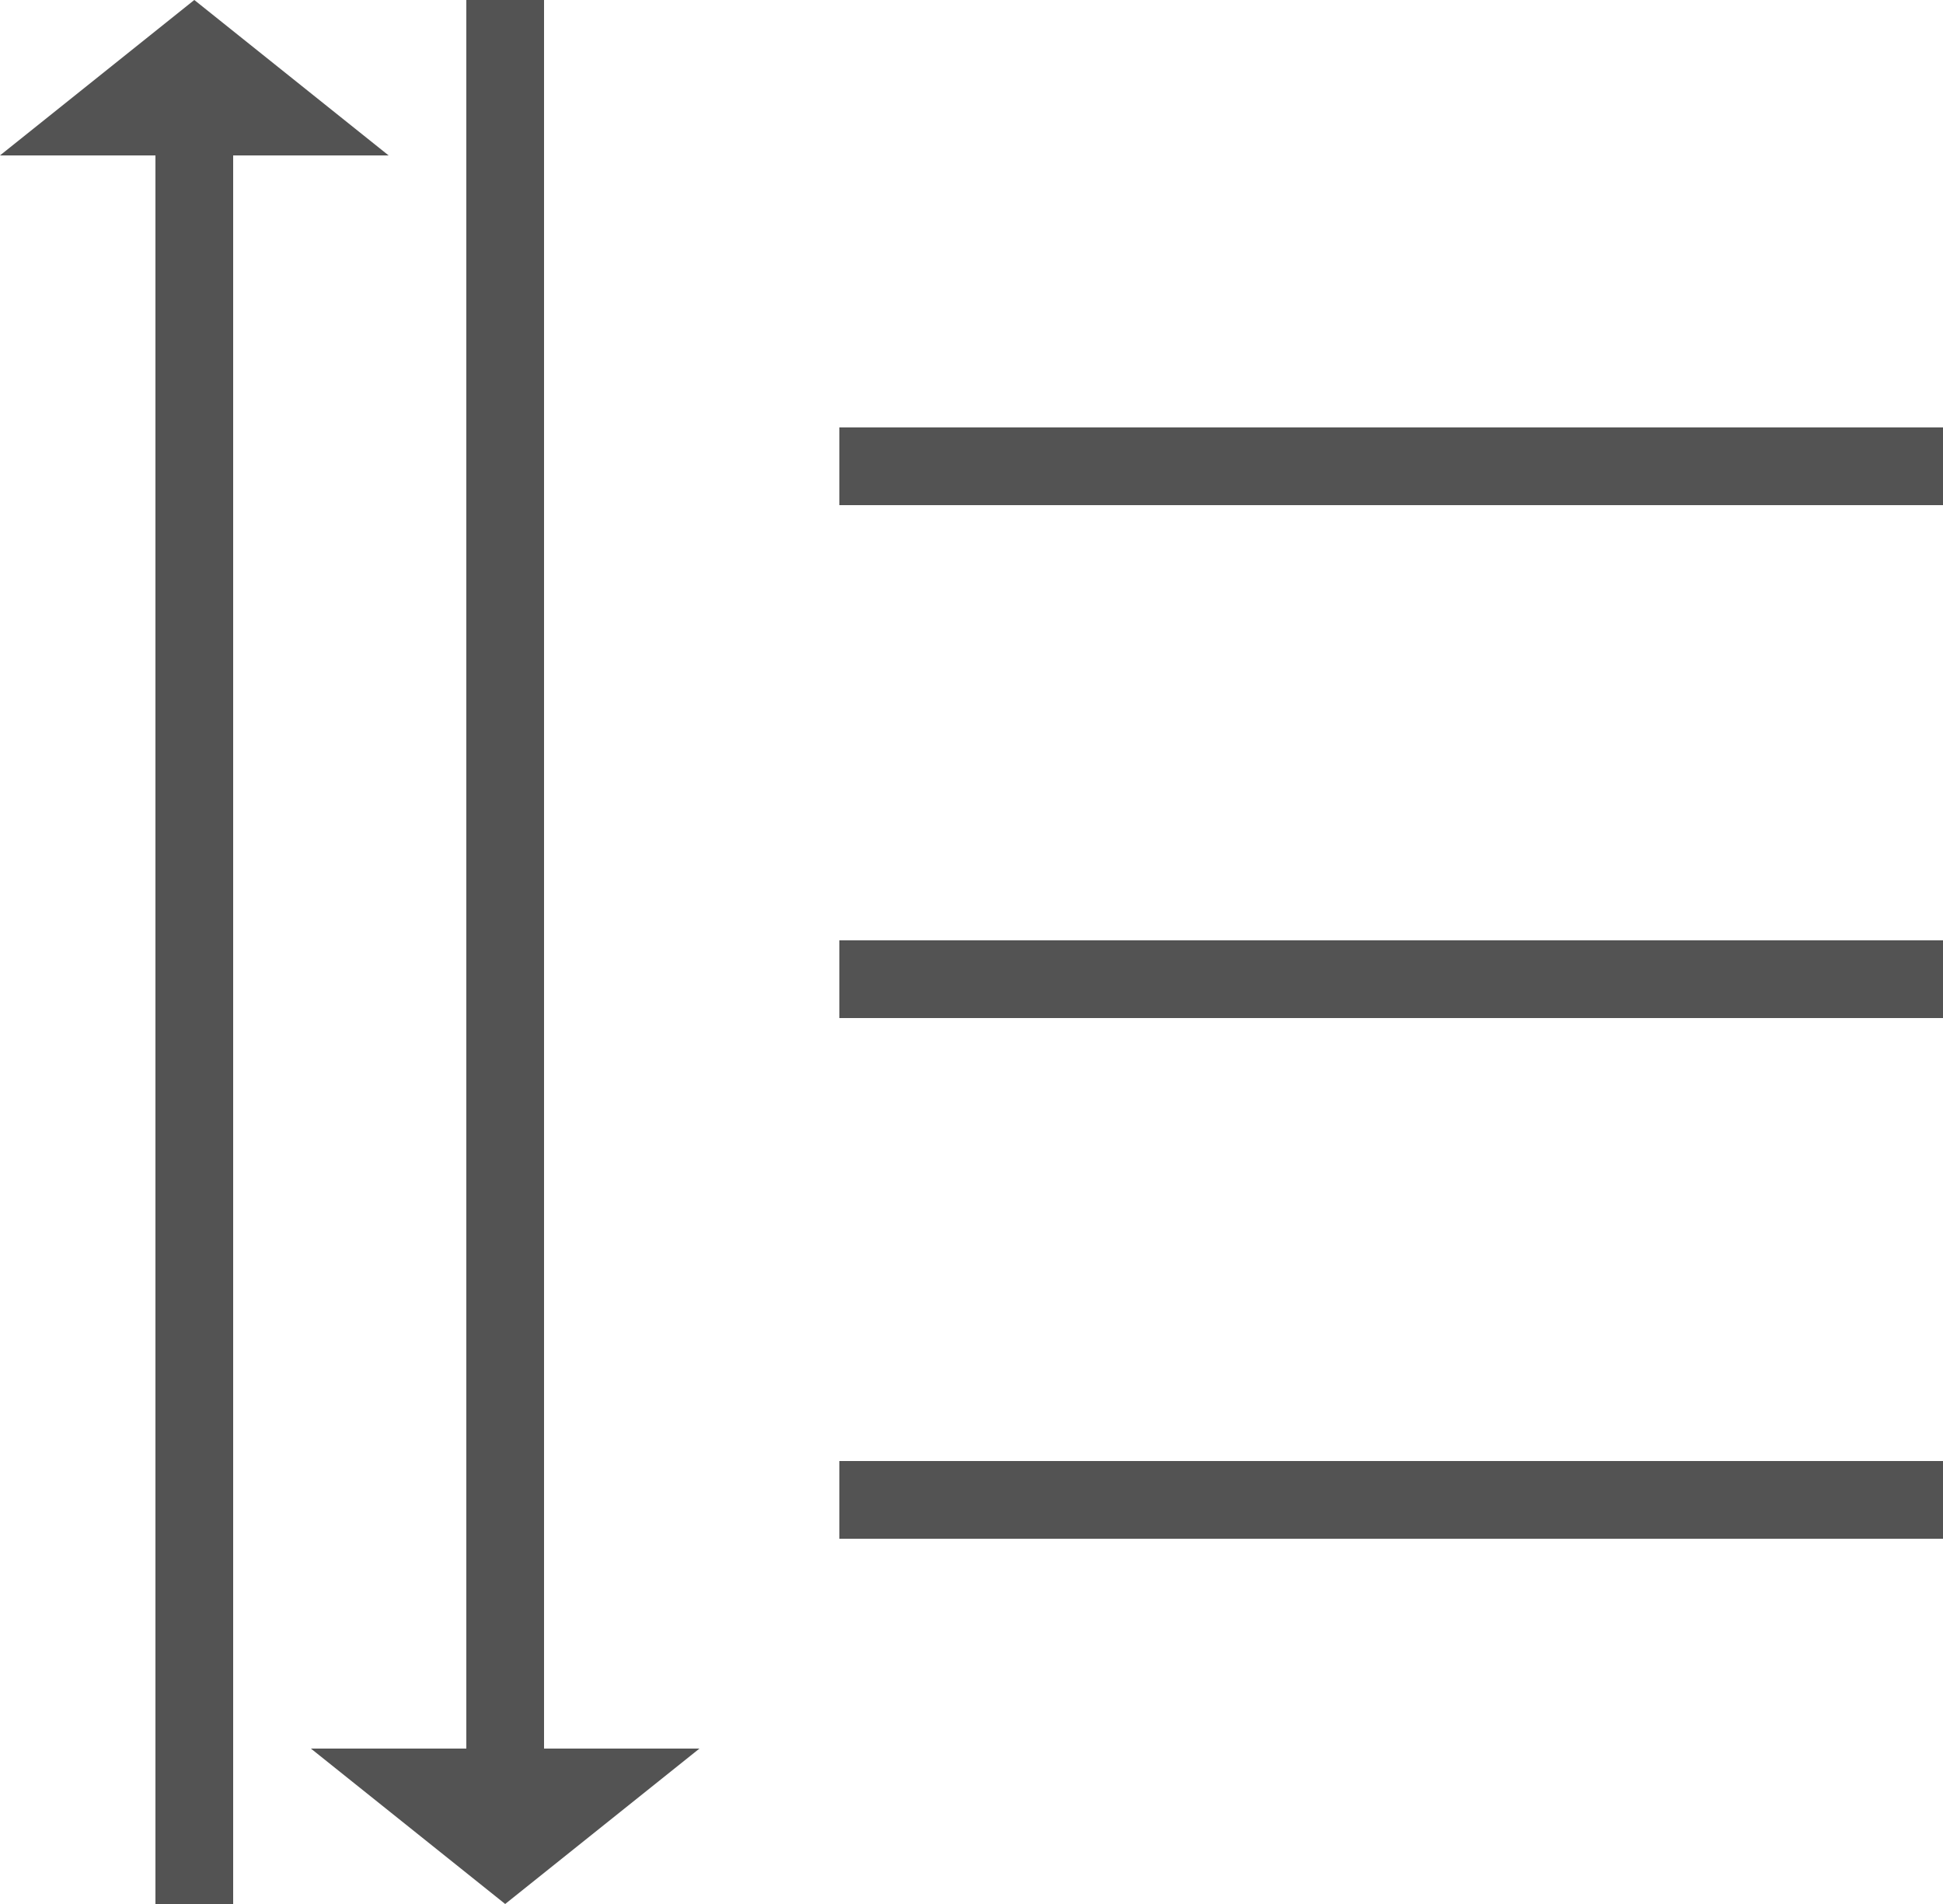
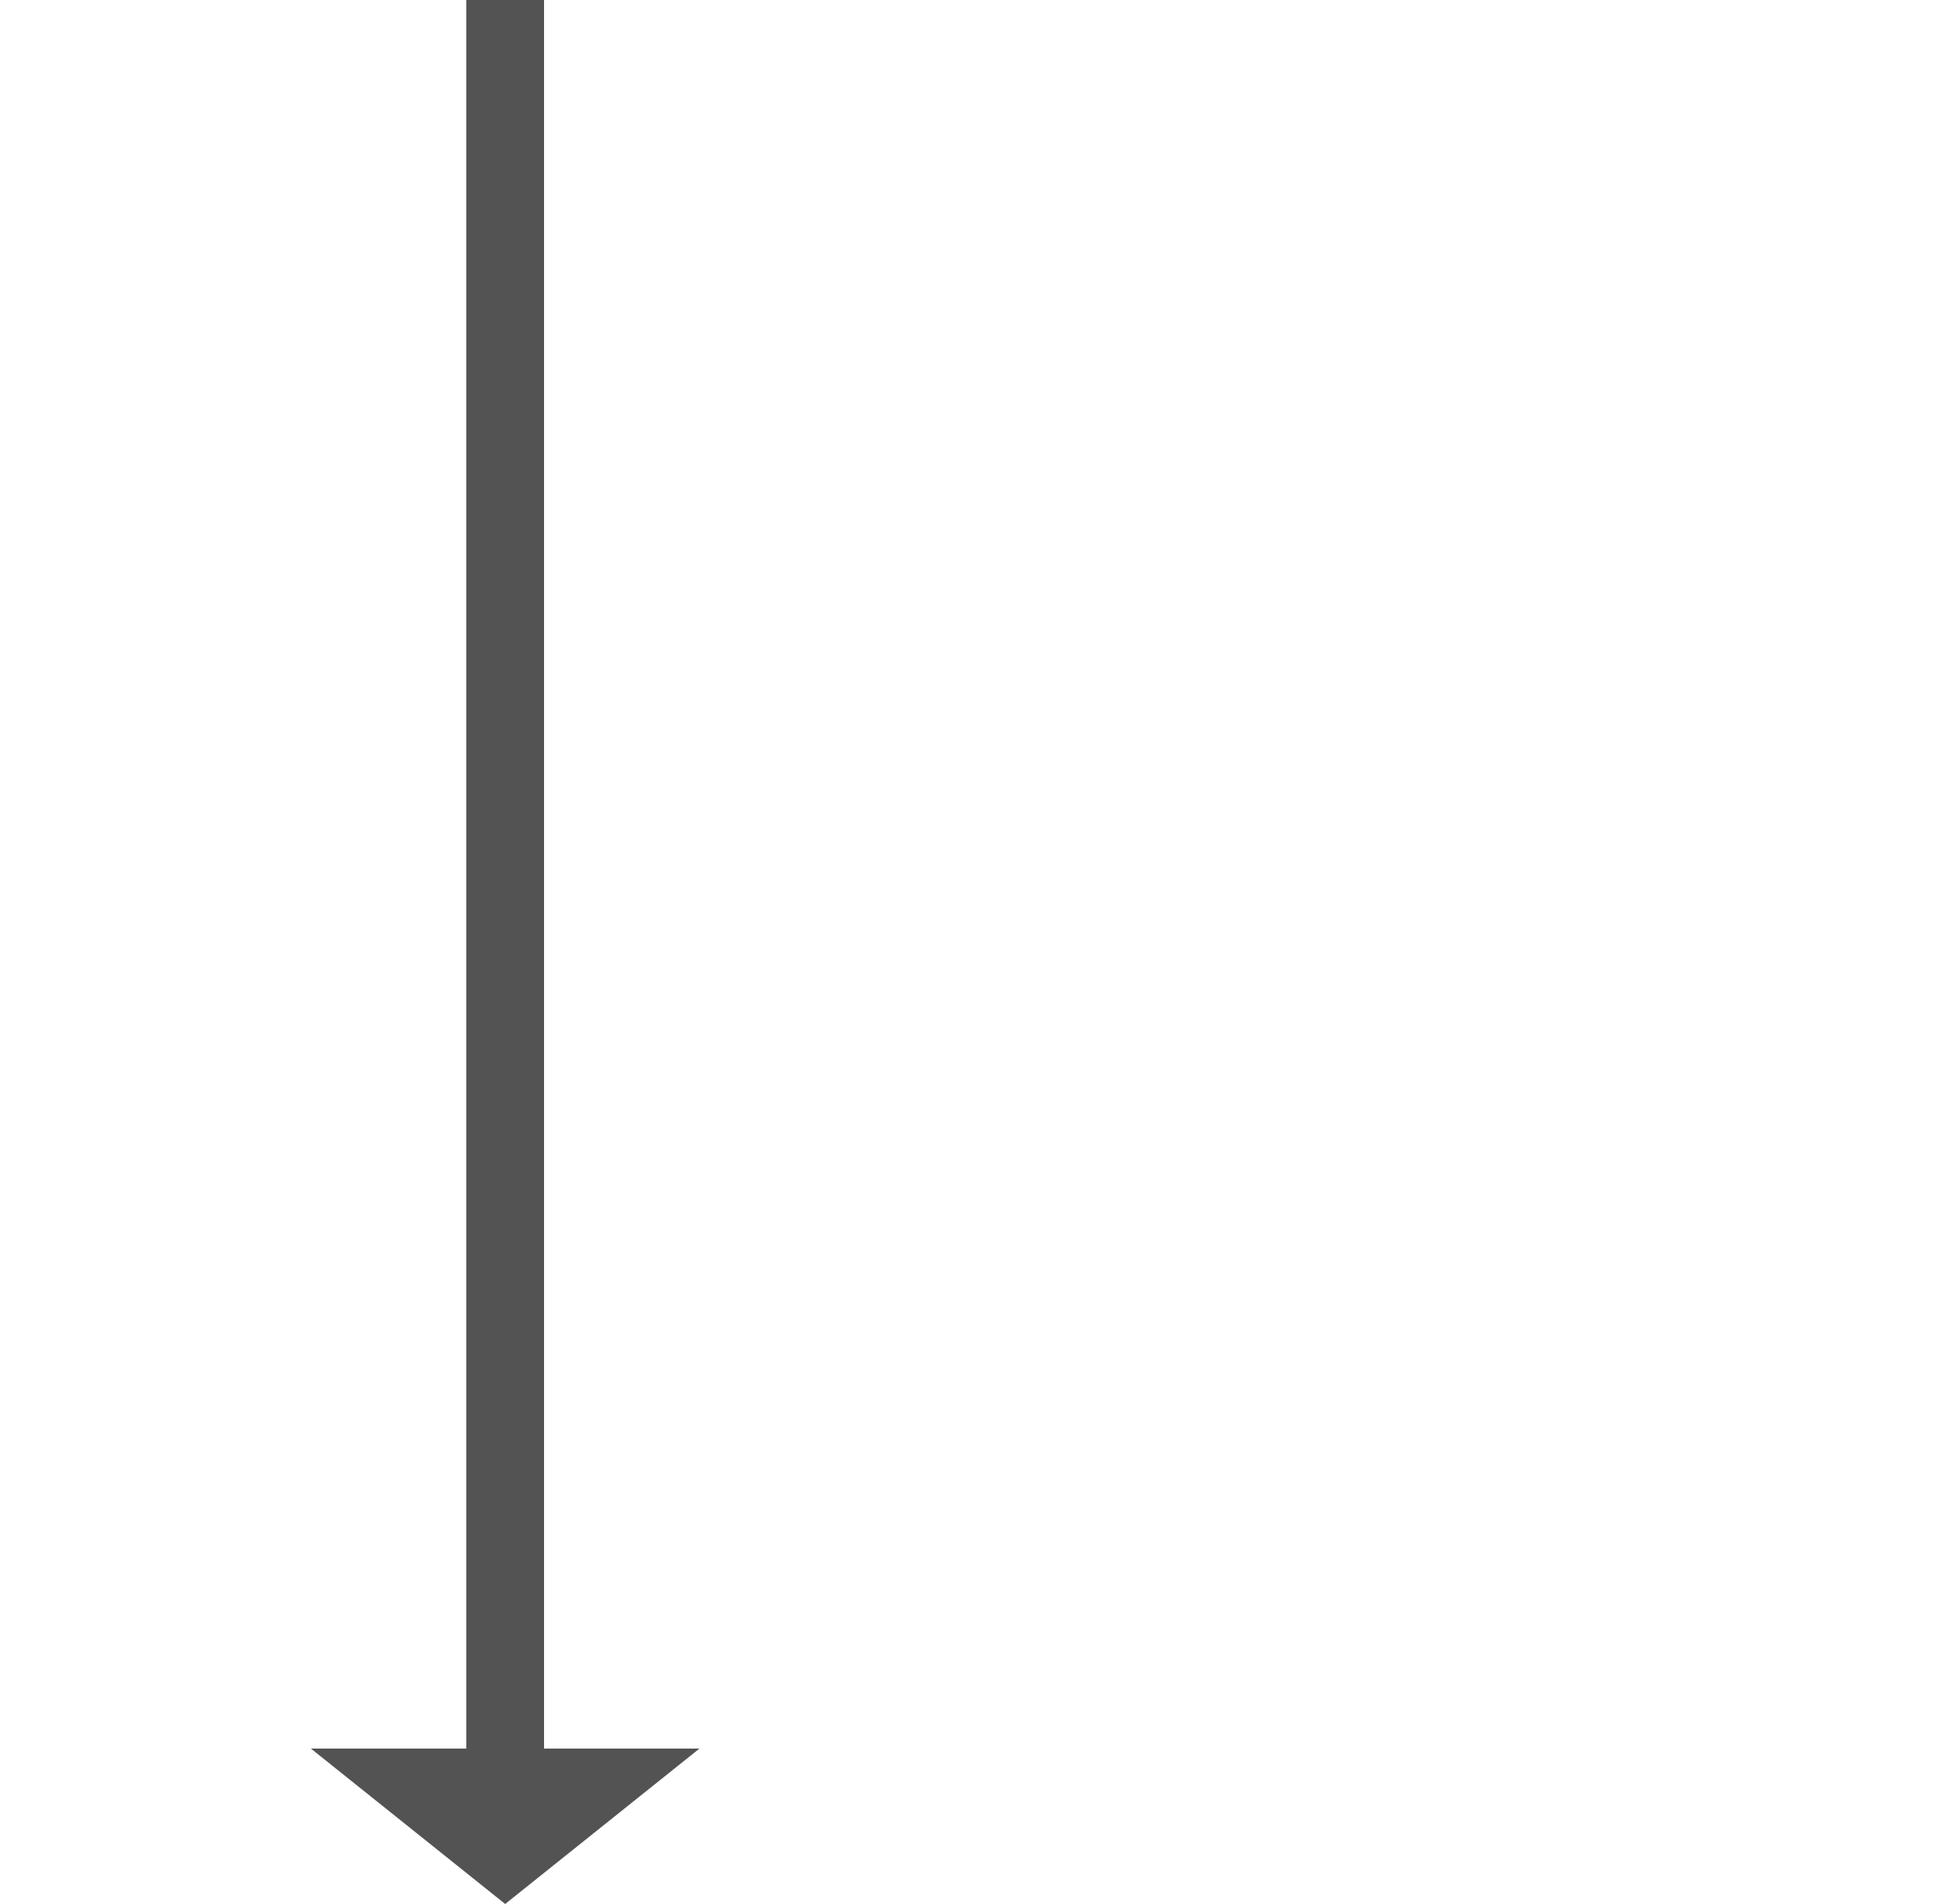
<svg xmlns="http://www.w3.org/2000/svg" version="1.1" id="レイヤー_1" x="0px" y="0px" viewBox="0 0 25 24.5" style="enable-background:new 0 0 25 24.5;" xml:space="preserve">
  <style type="text/css">
	.st0{fill:#535353;}
</style>
  <g>
-     <rect x="10.8" y="5.5" class="st0" width="14.2" height="1" />
-     <rect x="10.8" y="12.1" class="st0" width="14.2" height="1" />
-     <rect x="10.8" y="18.8" class="st0" width="14.2" height="1" />
    <polygon class="st0" points="7,0 6,0 6,22.5 4,22.5 6.5,24.5 9,22.5 7,22.5  " />
-     <polygon class="st0" points="5,2 2.5,0 0,2 2,2 2,24.5 3,24.5 3,2  " />
  </g>
</svg>